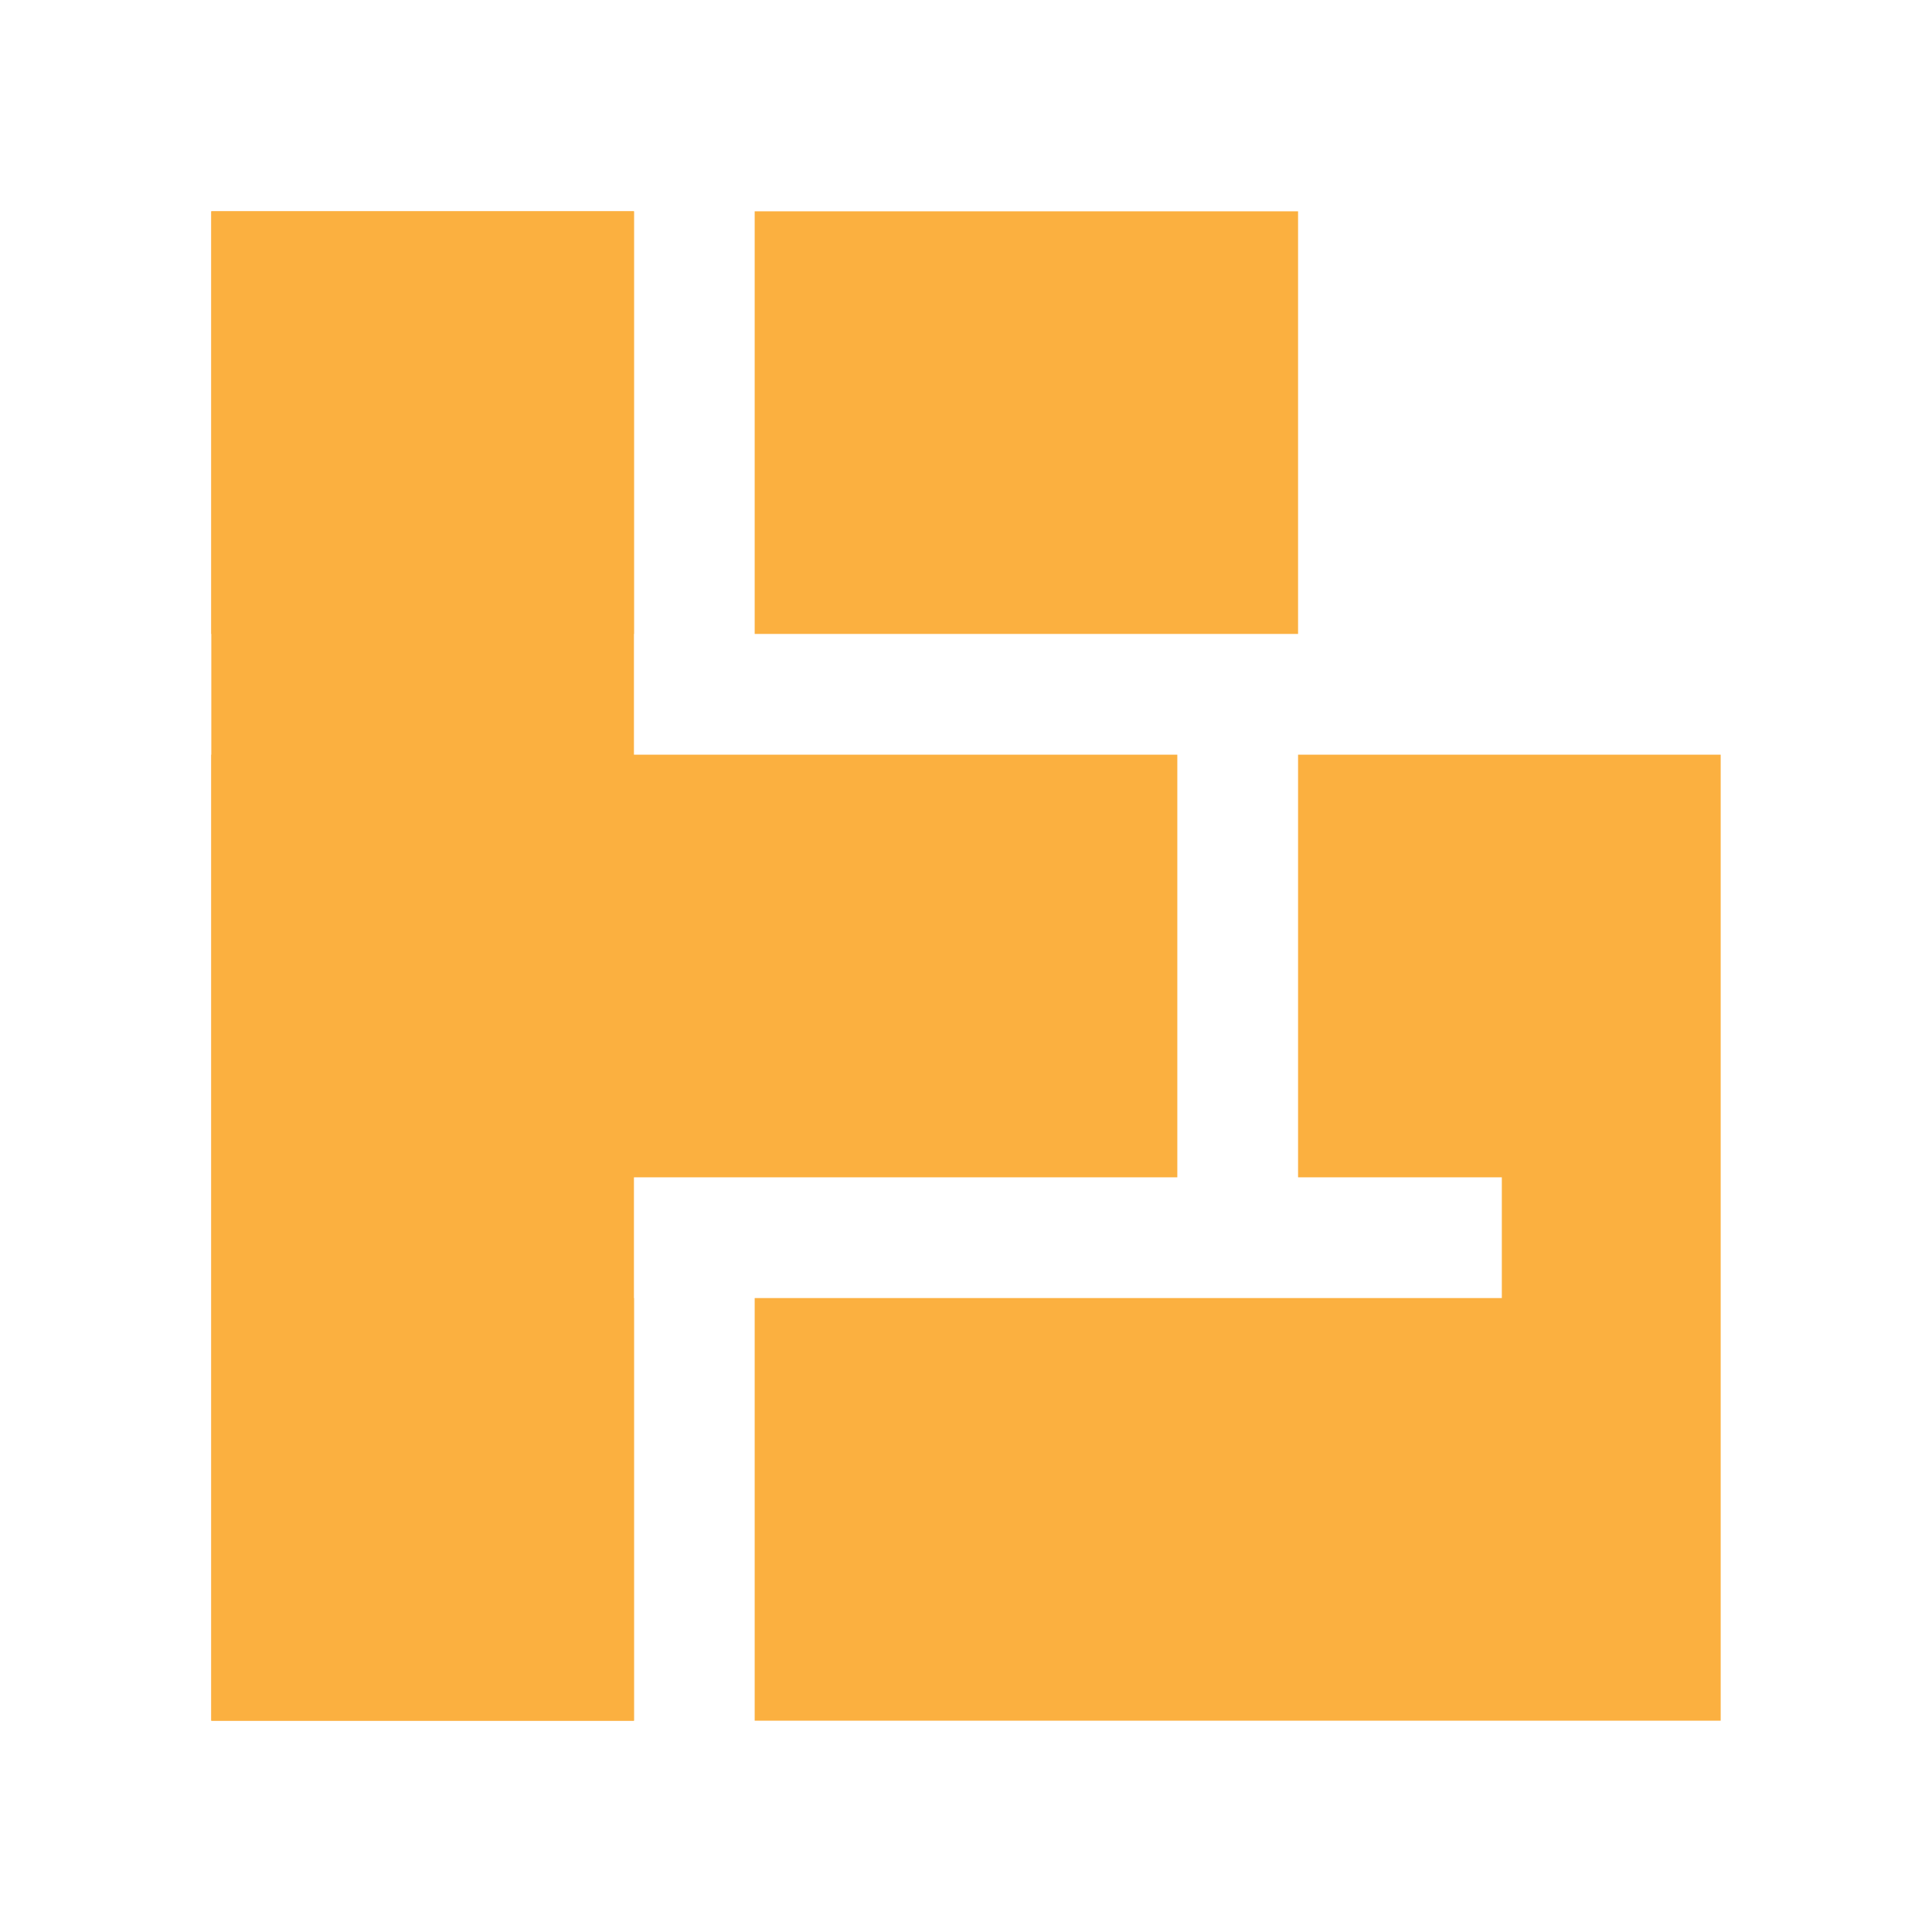
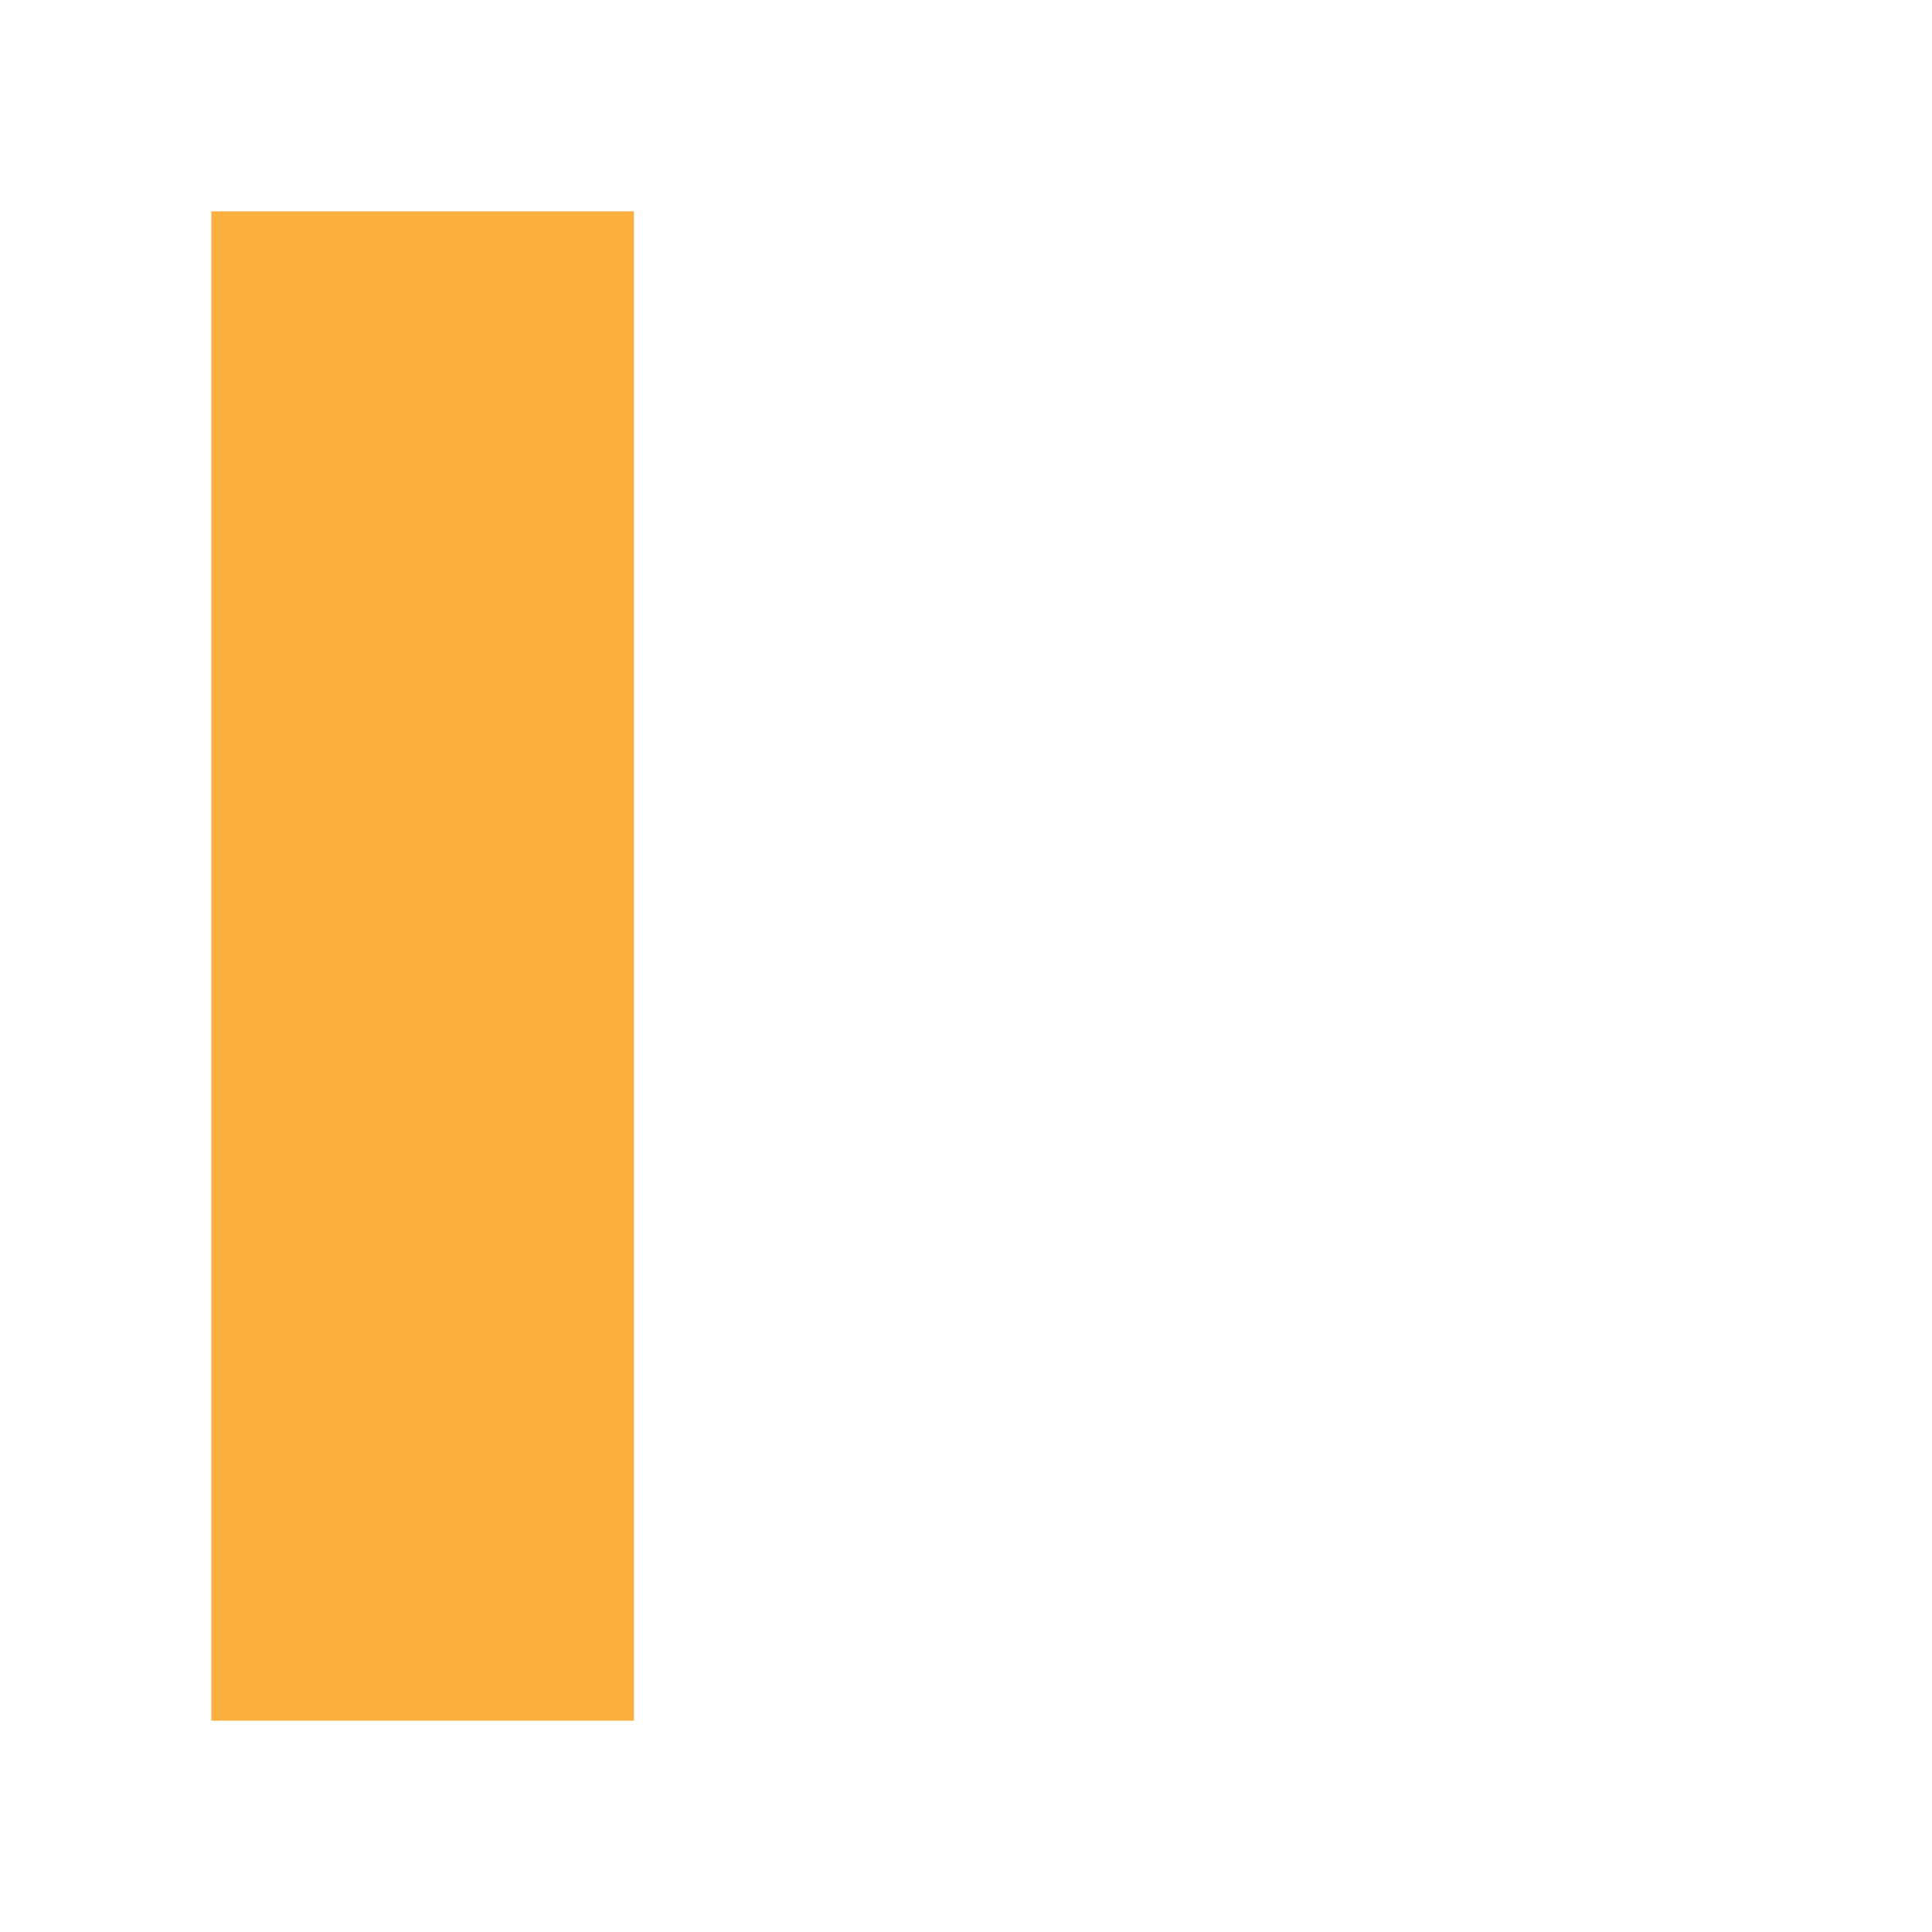
<svg xmlns="http://www.w3.org/2000/svg" width="48" height="48" viewBox="0 0 256 256" fill="none">
-   <path fill-rule="evenodd" clip-rule="evenodd" d="M28 100h128v56H55v16h29v56H28V100zm72 72v56h128V100h-56v56h27v16h-99zM84 28H28v56h56V28zm16 0v56h72V28h-72z" fill="#FBB040" />
-   <path fill="#FBB040" d="M28 228V28h56v200z" />
+   <path fill="#FBB040" d="M28 228V28h56v200" />
</svg>